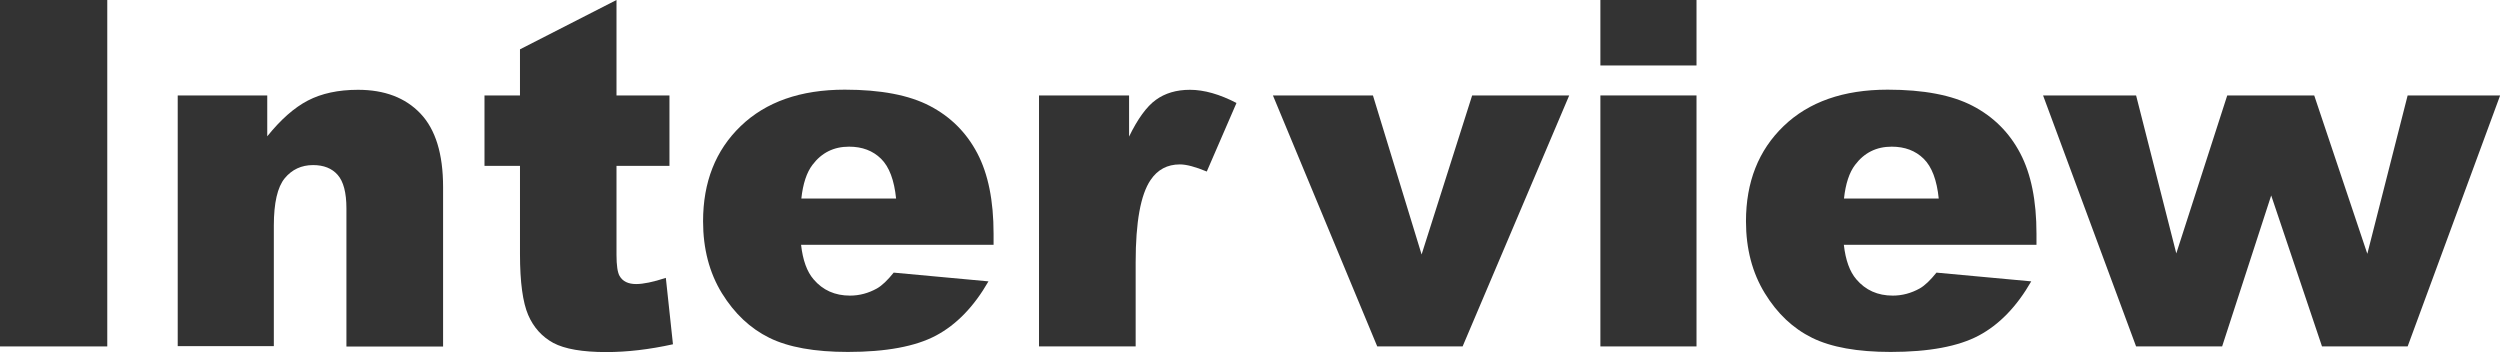
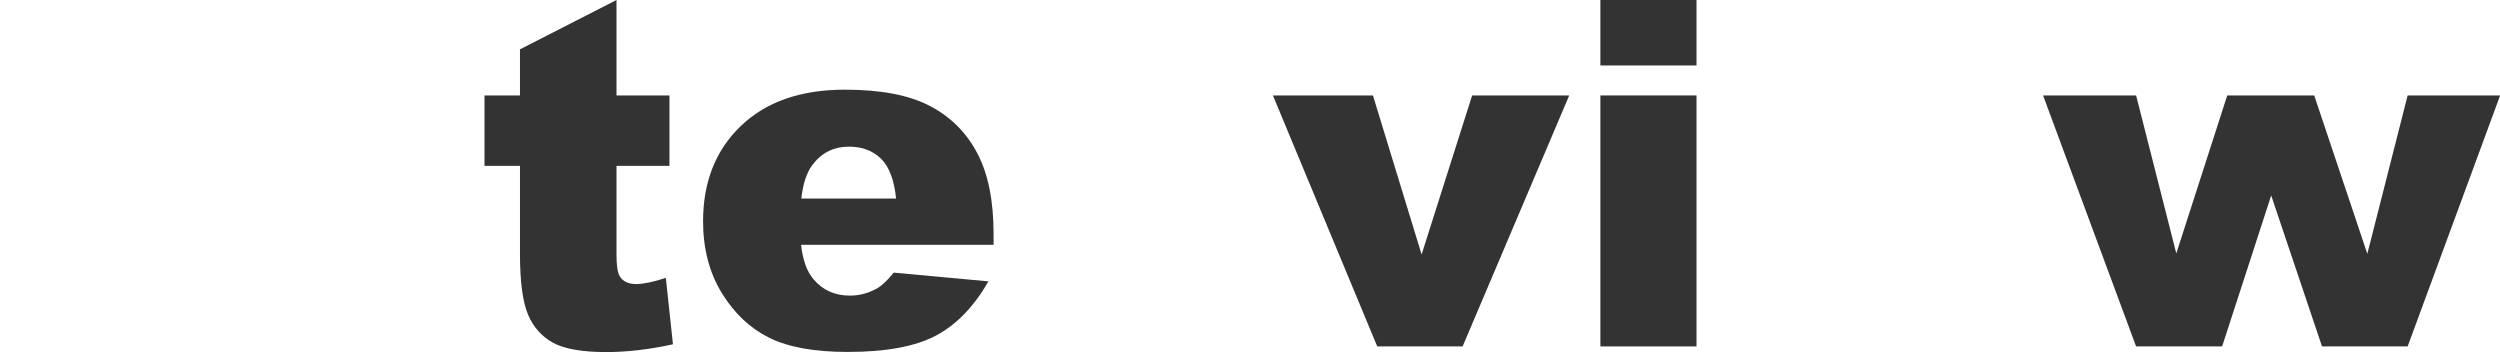
<svg xmlns="http://www.w3.org/2000/svg" version="1.1" x="0px" y="0px" width="185.97px" height="26.19px" viewBox="0 0 185.97 26.19" style="enable-background:new 0 0 185.97 26.19;" xml:space="preserve">
  <style type="text/css">
	.st0{fill:#333333;}
	.st1{fill:#FFFFFF;}
	.st2{fill:#FE9E1A;}
	.st3{fill:#FE641A;}
	.st4{fill:#004678;}
	.st5{fill:url(#);}
</style>
  <g id="レイヤー_4">
    <g>
      <g>
-         <path class="st0" d="M0,0h7.98v25.77H0V0z" />
-         <path class="st0" d="M13.22,7.1h6.66v3.04c1-1.24,2-2.13,3.02-2.66c1.02-0.53,2.26-0.8,3.73-0.8c1.98,0,3.53,0.59,4.65,1.77     s1.68,3,1.68,5.46v11.87h-7.19V15.5c0-1.17-0.22-2-0.65-2.49c-0.43-0.49-1.04-0.73-1.83-0.73c-0.87,0-1.57,0.33-2.11,0.98     c-0.54,0.66-0.81,1.83-0.81,3.53v8.96h-7.15V7.1z" />
        <path class="st0" d="M45.86,0v7.1h3.94v5.24h-3.94v6.61c0,0.8,0.08,1.32,0.23,1.58c0.23,0.4,0.64,0.6,1.23,0.6     c0.53,0,1.27-0.15,2.21-0.46l0.53,4.94c-1.77,0.39-3.42,0.58-4.96,0.58c-1.78,0-3.09-0.23-3.94-0.68     c-0.84-0.46-1.47-1.15-1.87-2.08c-0.4-0.93-0.61-2.44-0.61-4.52v-6.57h-2.64V7.1h2.64V3.67L45.86,0z" />
        <path class="st0" d="M73.93,18.21H59.59c0.13,1.15,0.44,2,0.93,2.57c0.69,0.81,1.59,1.21,2.71,1.21c0.7,0,1.37-0.18,2-0.53     c0.39-0.22,0.8-0.62,1.25-1.18l7.05,0.65c-1.08,1.88-2.38,3.22-3.9,4.03s-3.71,1.22-6.56,1.22c-2.47,0-4.42-0.35-5.84-1.05     s-2.59-1.8-3.53-3.32c-0.93-1.52-1.4-3.3-1.4-5.35c0-2.92,0.93-5.28,2.8-7.08c1.87-1.8,4.45-2.71,7.74-2.71     c2.67,0,4.78,0.4,6.33,1.21s2.72,1.98,3.53,3.52c0.81,1.54,1.21,3.53,1.21,5.99V18.21z M66.66,14.78     c-0.14-1.38-0.51-2.37-1.12-2.97s-1.4-0.9-2.38-0.9c-1.14,0-2.04,0.45-2.72,1.35c-0.43,0.56-0.71,1.4-0.83,2.51H66.66z" />
-         <path class="st0" d="M77.29,7.1h6.7v3.06c0.64-1.32,1.31-2.24,1.99-2.73c0.69-0.5,1.53-0.75,2.54-0.75     c1.05,0,2.21,0.33,3.46,0.98l-2.21,5.1c-0.84-0.35-1.51-0.53-2-0.53c-0.94,0-1.66,0.39-2.18,1.16c-0.74,1.09-1.11,3.13-1.11,6.12     v6.26h-7.19V7.1z" />
        <path class="st0" d="M94.69,7.1h7.44l3.62,11.83l3.76-11.83h7.22l-7.93,18.67h-6.35L94.69,7.1z" />
        <path class="st0" d="M119.05,0h7.15v4.87h-7.15V0z M119.05,7.1h7.15v18.67h-7.15V7.1z" />
-         <path class="st0" d="M151.5,18.21h-14.34c0.13,1.15,0.44,2,0.93,2.57c0.69,0.81,1.59,1.21,2.71,1.21c0.7,0,1.37-0.18,2-0.53     c0.39-0.22,0.8-0.62,1.25-1.18l7.05,0.65c-1.08,1.88-2.38,3.22-3.9,4.03s-3.71,1.22-6.56,1.22c-2.47,0-4.42-0.35-5.84-1.05     s-2.59-1.8-3.52-3.32c-0.93-1.52-1.4-3.3-1.4-5.35c0-2.92,0.93-5.28,2.8-7.08c1.87-1.8,4.45-2.71,7.74-2.71     c2.67,0,4.78,0.4,6.33,1.21s2.72,1.98,3.53,3.52c0.81,1.54,1.21,3.53,1.21,5.99V18.21z M144.22,14.78     c-0.14-1.38-0.51-2.37-1.12-2.97s-1.4-0.9-2.38-0.9c-1.14,0-2.04,0.45-2.72,1.35c-0.43,0.56-0.71,1.4-0.83,2.51H144.22z" />
        <path class="st0" d="M151.98,7.1h6.92l2.99,11.75l3.79-11.75h6.47l3.95,11.78L179.1,7.1h6.88l-6.88,18.67h-6.37l-3.78-11.23     l-3.65,11.23h-6.4L151.98,7.1z" />
      </g>
    </g>
  </g>
  <g id="レイヤー_5">
</g>
</svg>